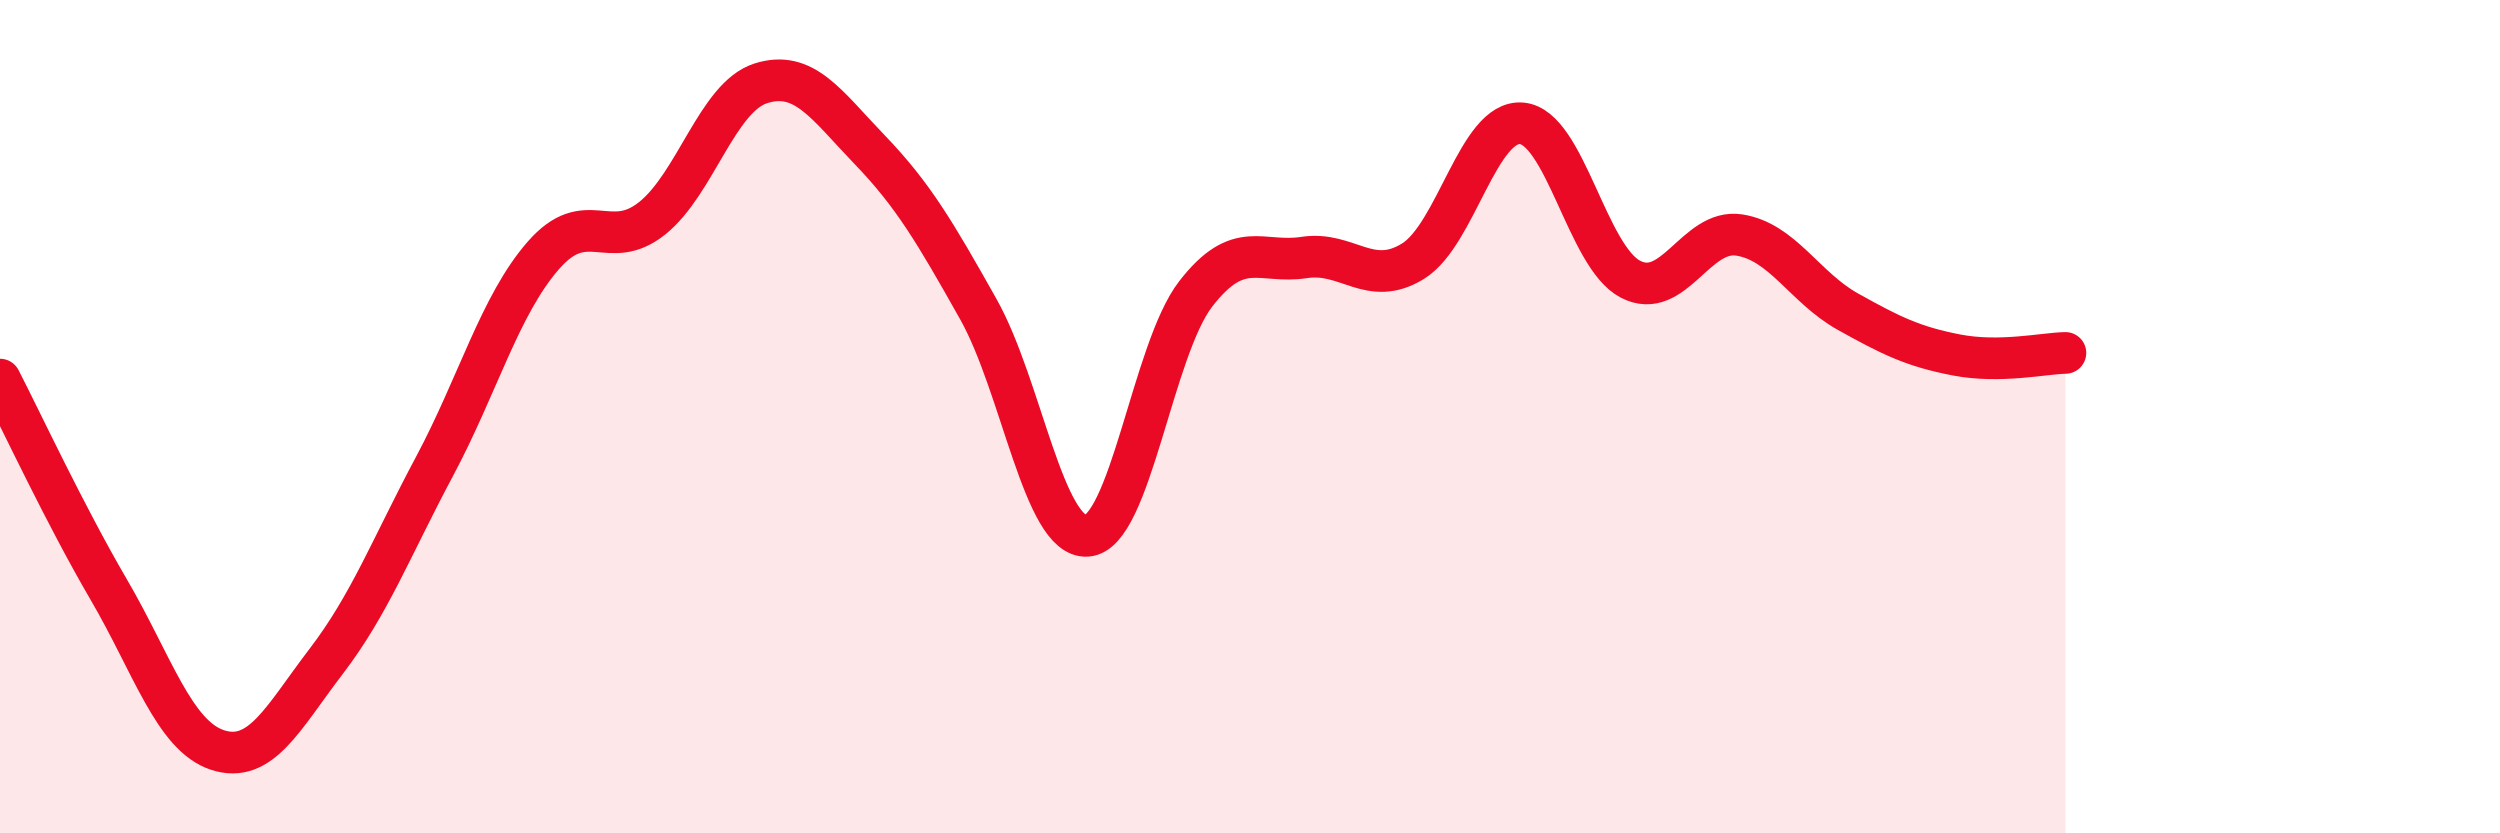
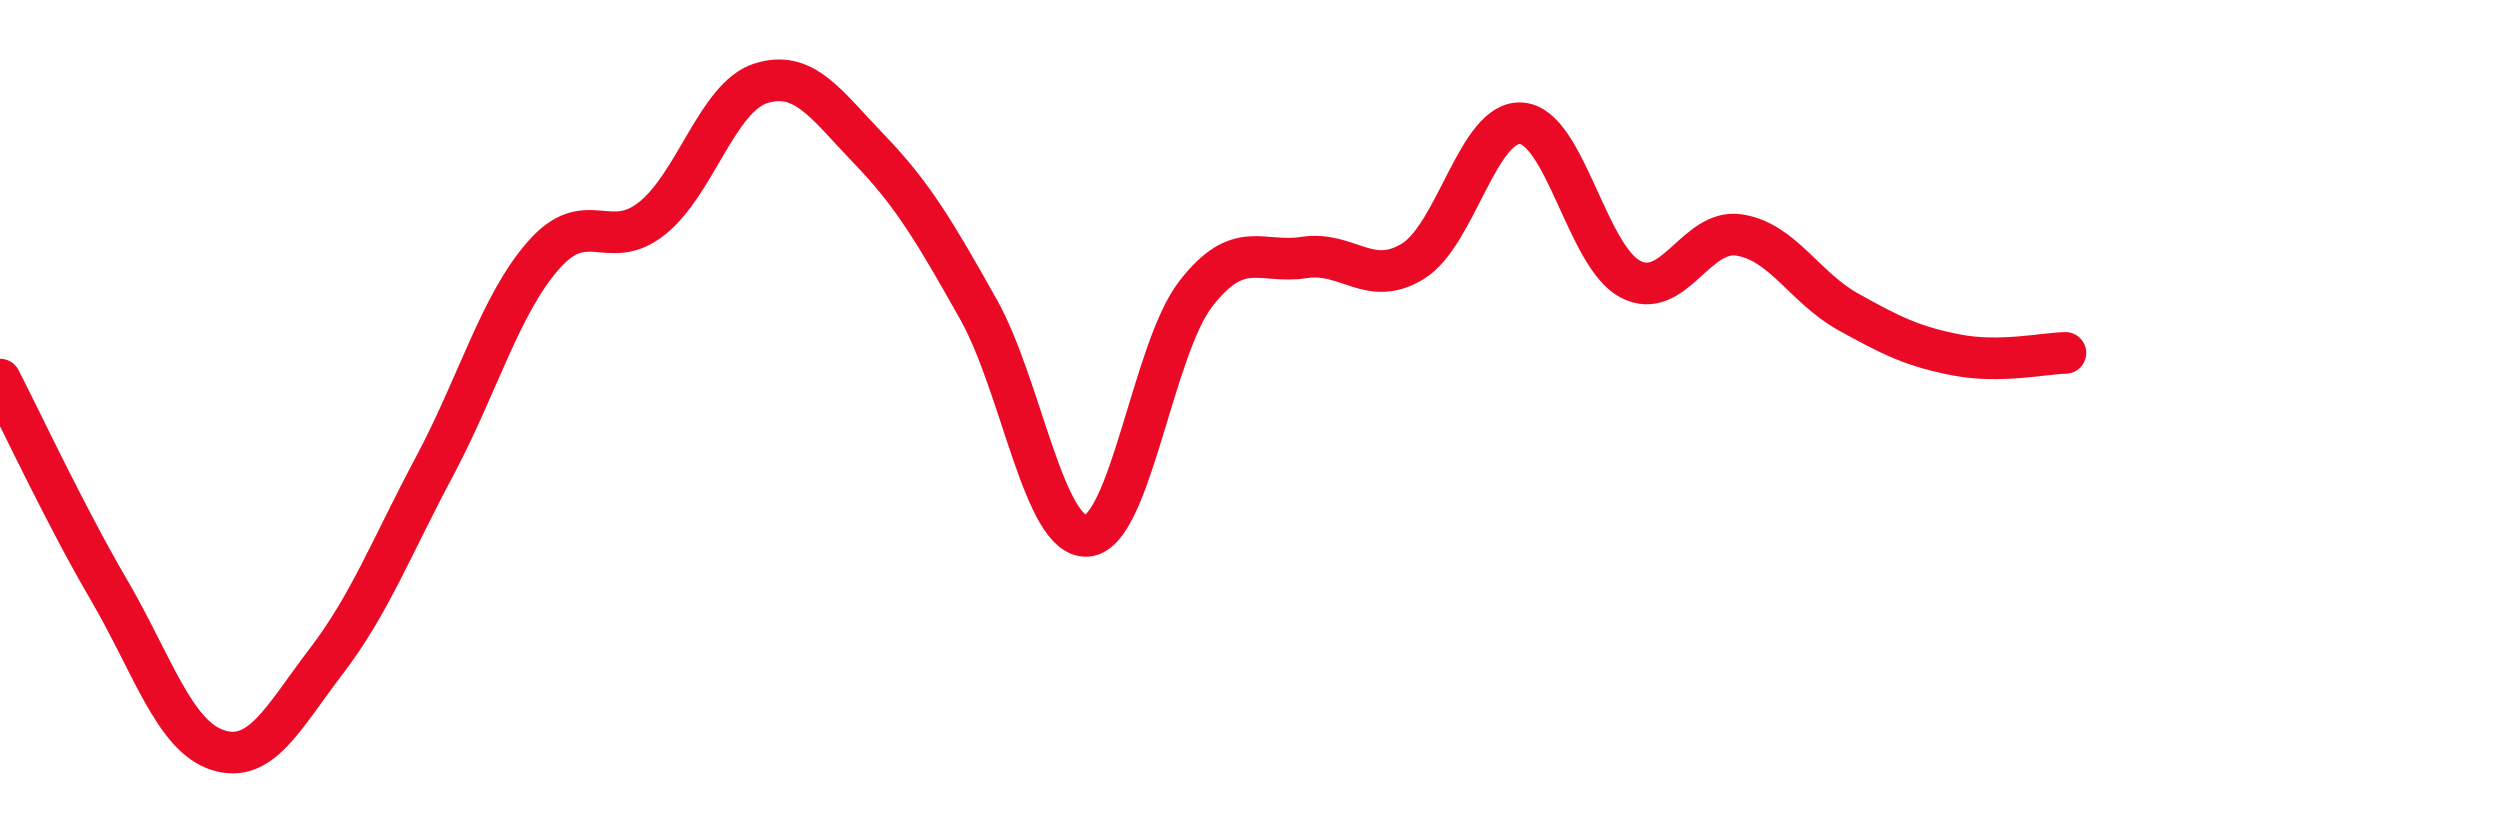
<svg xmlns="http://www.w3.org/2000/svg" width="60" height="20" viewBox="0 0 60 20">
-   <path d="M 0,9.11 C 0.52,10.12 1.57,12.37 2.61,14.15 C 3.65,15.93 4.18,17.66 5.22,18 C 6.26,18.34 6.79,17.23 7.83,15.87 C 8.87,14.51 9.39,13.14 10.43,11.19 C 11.47,9.24 12,7.32 13.04,6.13 C 14.08,4.94 14.61,6.07 15.65,5.24 C 16.69,4.41 17.22,2.33 18.26,2 C 19.3,1.67 19.83,2.51 20.87,3.59 C 21.91,4.67 22.44,5.57 23.48,7.42 C 24.52,9.27 25.05,12.93 26.09,12.86 C 27.13,12.79 27.66,8.39 28.7,7.05 C 29.74,5.71 30.26,6.34 31.3,6.18 C 32.34,6.02 32.87,6.91 33.91,6.27 C 34.95,5.63 35.48,2.87 36.52,2.96 C 37.56,3.05 38.09,6.16 39.13,6.7 C 40.17,7.24 40.7,5.48 41.74,5.64 C 42.78,5.8 43.31,6.9 44.35,7.48 C 45.39,8.06 45.92,8.32 46.96,8.52 C 48,8.72 49.05,8.48 49.57,8.47L49.57 20L0 20Z" fill="#EB0A25" opacity="0.1" stroke-linecap="round" stroke-linejoin="round" />
  <path d="M 0,9.11 C 0.52,10.12 1.57,12.37 2.61,14.15 C 3.65,15.93 4.18,17.66 5.22,18 C 6.26,18.34 6.79,17.23 7.83,15.87 C 8.87,14.51 9.39,13.14 10.43,11.19 C 11.47,9.24 12,7.32 13.04,6.13 C 14.08,4.94 14.61,6.07 15.65,5.24 C 16.69,4.41 17.22,2.33 18.26,2 C 19.3,1.67 19.83,2.51 20.87,3.59 C 21.91,4.67 22.44,5.57 23.48,7.42 C 24.52,9.27 25.05,12.93 26.09,12.86 C 27.13,12.79 27.66,8.39 28.7,7.05 C 29.74,5.71 30.26,6.34 31.3,6.18 C 32.34,6.02 32.87,6.91 33.91,6.27 C 34.95,5.63 35.48,2.87 36.52,2.96 C 37.56,3.05 38.09,6.16 39.13,6.7 C 40.17,7.24 40.7,5.48 41.74,5.64 C 42.78,5.8 43.31,6.9 44.35,7.48 C 45.39,8.06 45.92,8.32 46.96,8.52 C 48,8.72 49.05,8.48 49.57,8.47" stroke="#EB0A25" stroke-width="1" fill="none" stroke-linecap="round" stroke-linejoin="round" />
</svg>